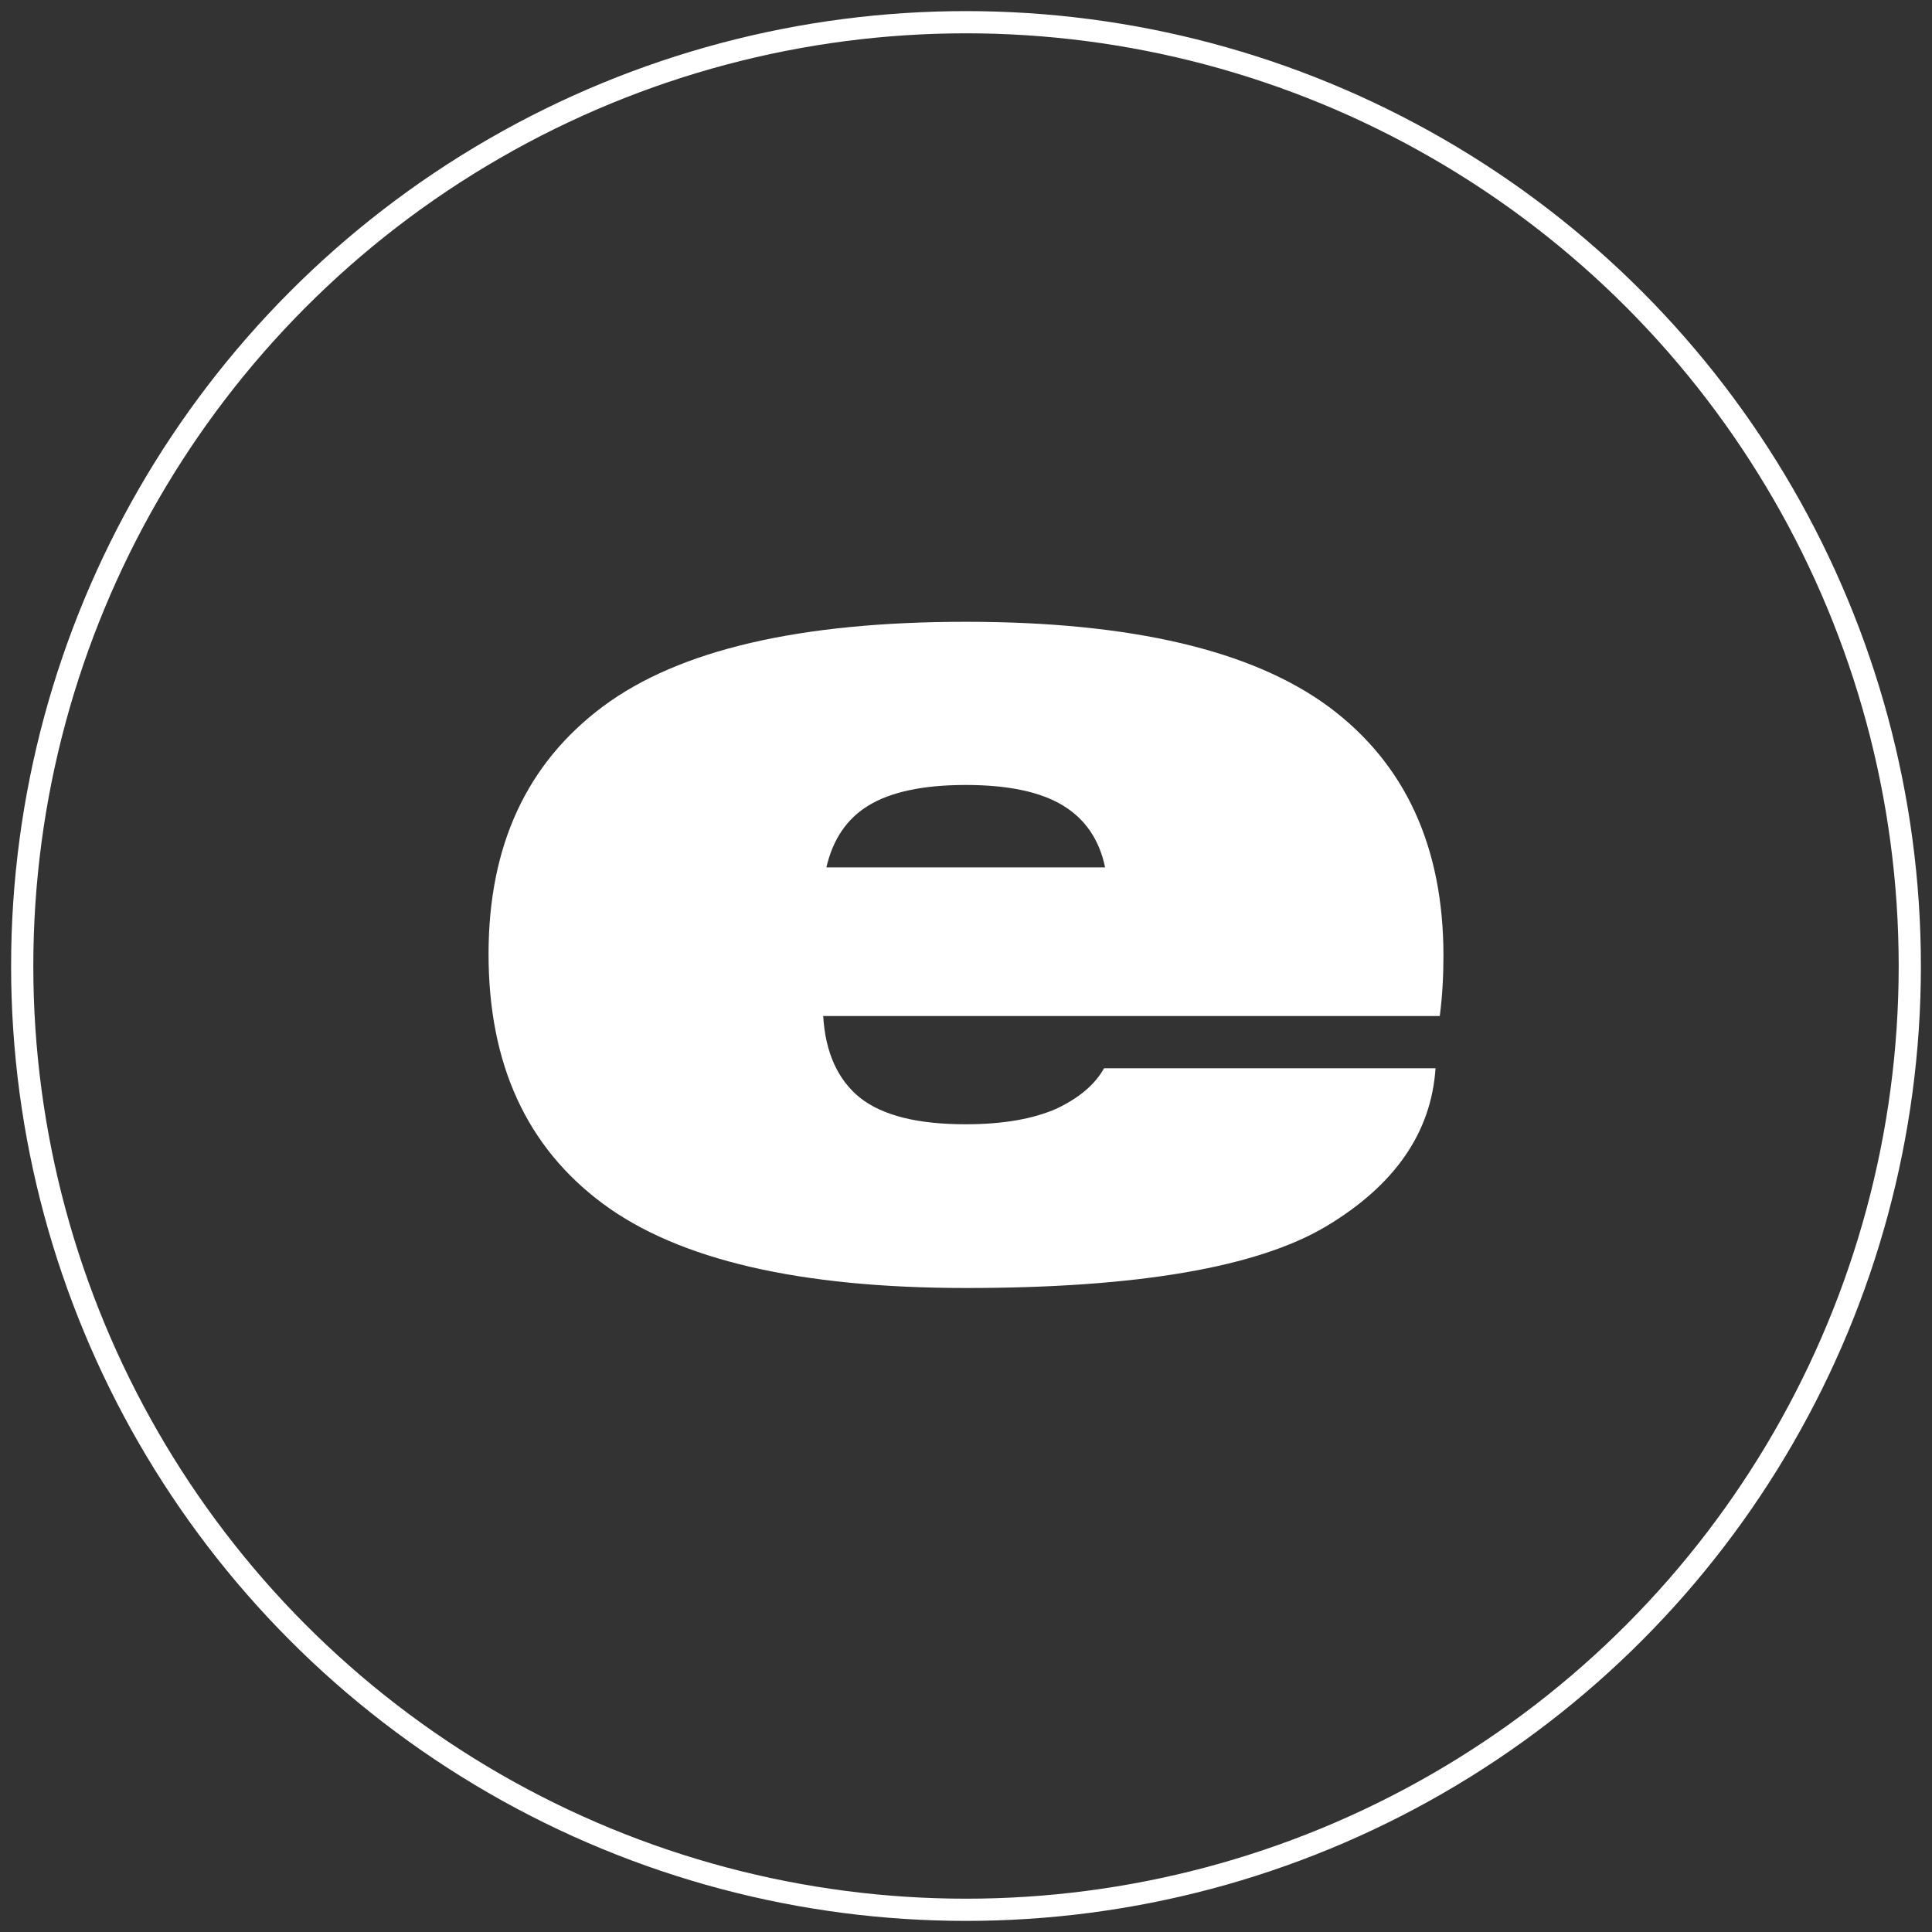
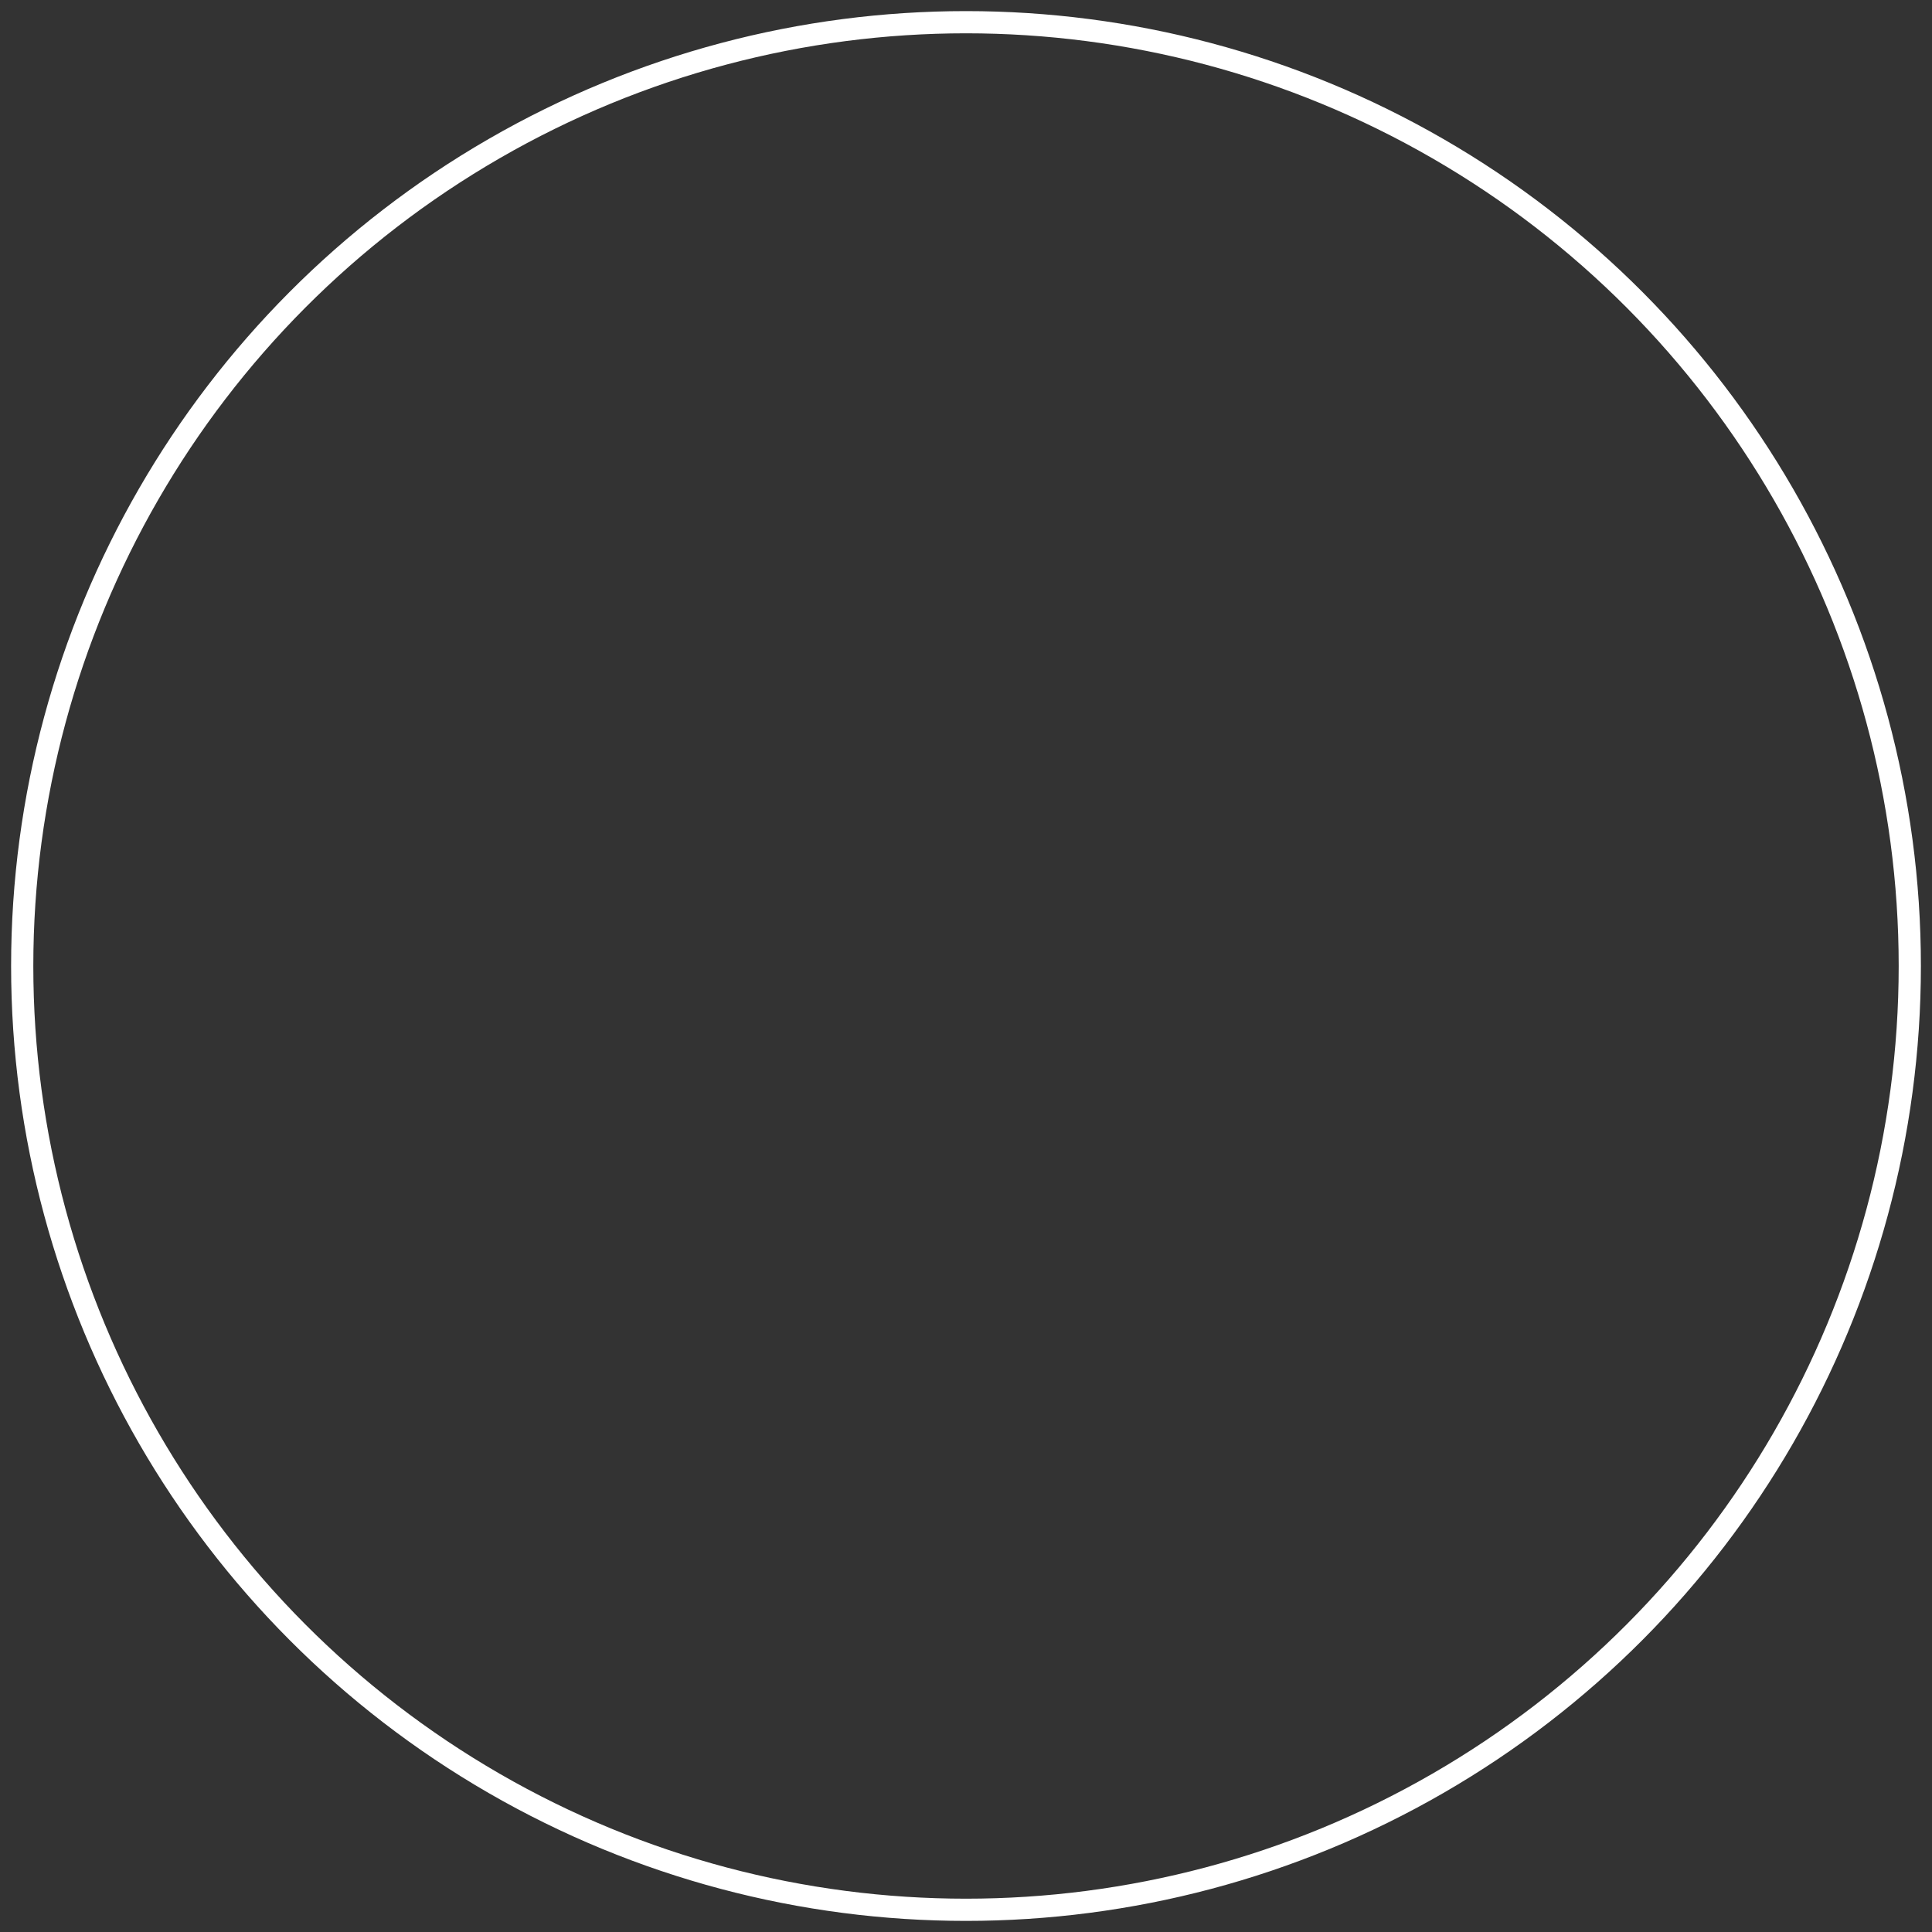
<svg xmlns="http://www.w3.org/2000/svg" width="87" height="87" viewBox="0 0 87 87" fill="none">
  <rect x="0" y="0" width="87" height="87" fill="#333333" stroke="none" />
  <circle cx="43.5" cy="43.5" r="42.5" stroke="white" />
-   <path d="M64.834 45.753H37.07C37.165 47.402 37.736 48.639 38.734 49.439C39.756 50.239 41.325 50.627 43.488 50.627C45.176 50.627 46.531 50.385 47.577 49.924C48.599 49.439 49.312 48.833 49.716 48.105H64.643C64.453 51.015 62.789 53.392 59.699 55.235C56.585 57.078 51.19 58 43.512 58C36.024 58 30.557 56.739 27.134 54.192C23.711 51.646 22 47.911 22 42.964C22 38.089 23.711 34.378 27.158 31.808C30.581 29.261 36.024 28 43.488 28C50.952 28 56.395 29.285 59.842 31.832C63.265 34.378 65 38.113 65 43.036C65 43.934 64.953 44.855 64.834 45.753ZM39.114 36.27C38.116 36.876 37.498 37.822 37.213 39.059H49.763C49.502 37.798 48.86 36.876 47.862 36.27C46.864 35.664 45.413 35.348 43.488 35.348C41.563 35.348 40.113 35.664 39.114 36.27Z" fill="white" />
</svg>